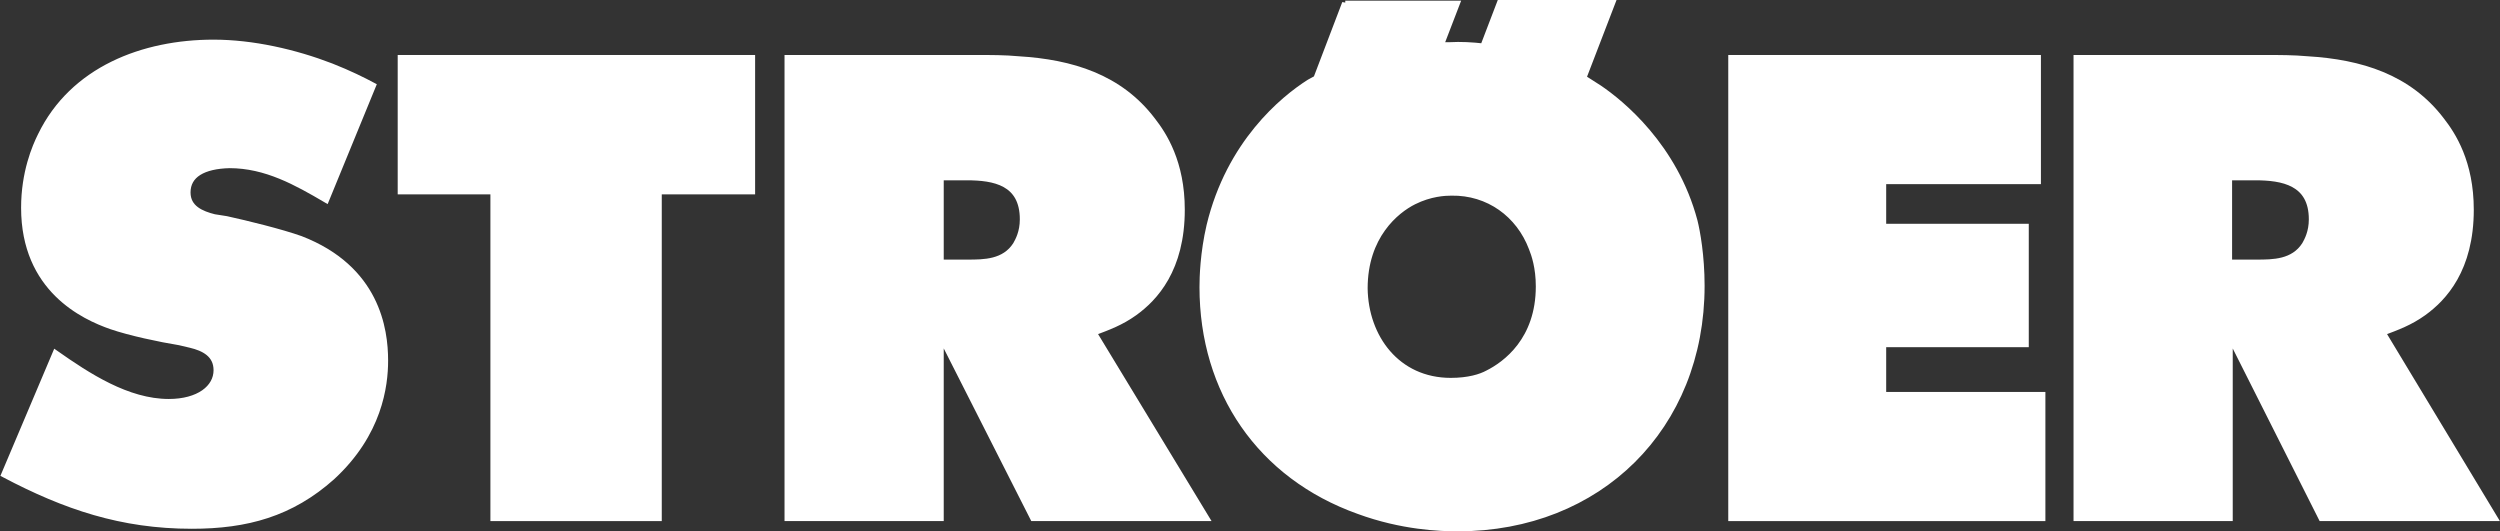
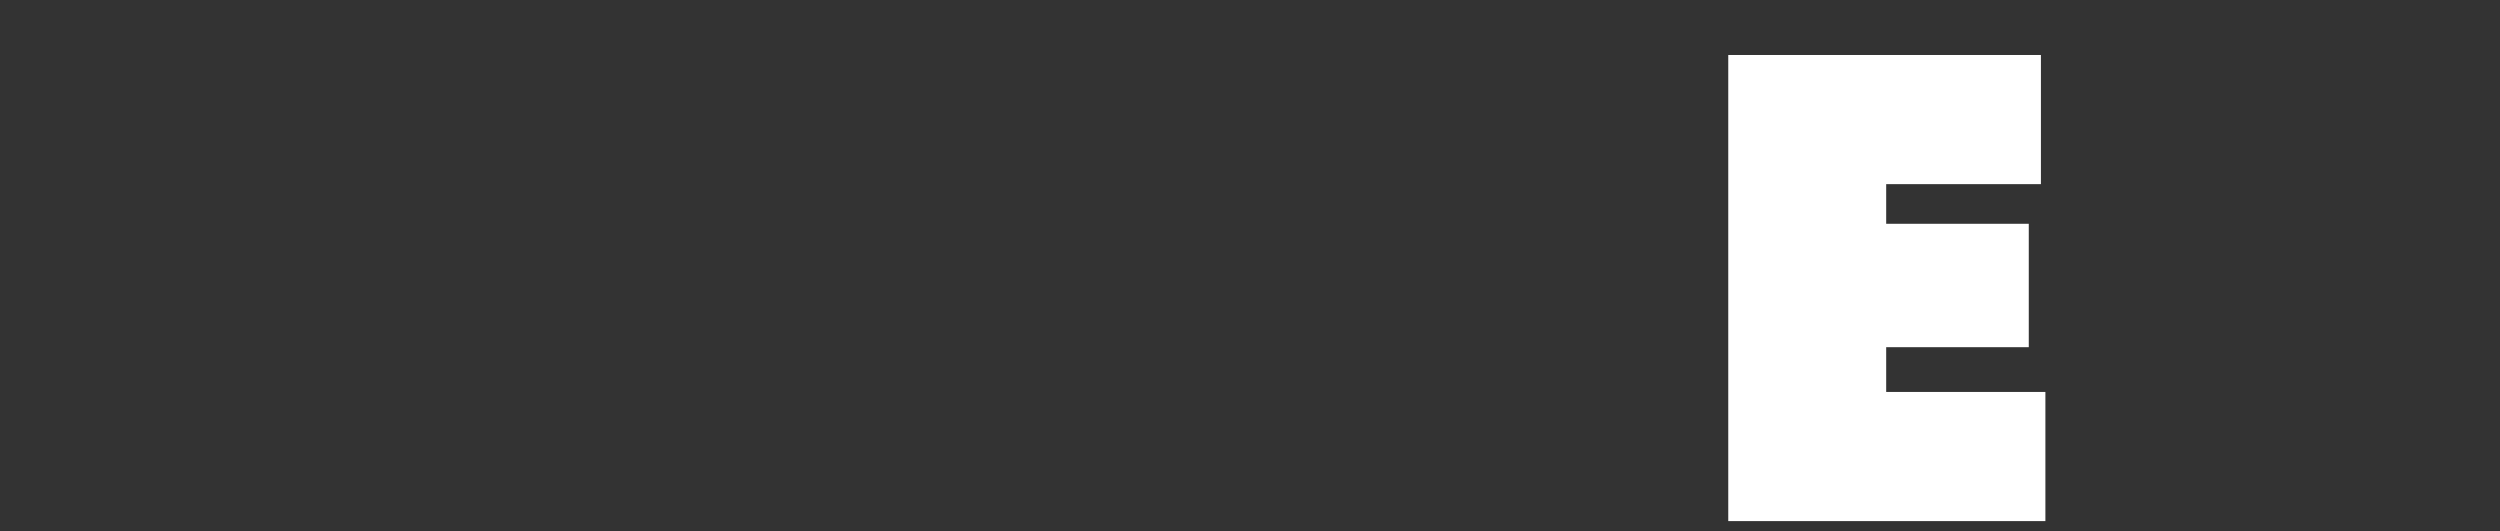
<svg xmlns="http://www.w3.org/2000/svg" version="1.1" id="Ebene_1" x="0px" y="0px" viewBox="0 0 391 83.1" style="enable-background:new 0 0 391 83.1;" xml:space="preserve">
  <rect x="0" y="0" width="391" height="83.1" fill="#333333" stroke="none" />
  <style type="text/css">
	.st0{fill:#FFFFFF;stroke:#FFFFFF;}
</style>
  <g>
-     <path class="st0" d="M221.1,31.5c2.6-1.3,4.9-1.4,5.9-1.4c5.8-0.1,10.6,3.4,12.6,8.7c0.4,1,1.1,3,1.1,6c0,8.4-5.2,12.2-8,13.6   c-1.1,0.6-3,1.2-5.8,1.2c-8.4,0-13.4-6.8-13.5-14.5C213.4,36.9,218.3,32.9,221.1,31.5L221.1,31.5z M210.4,0.5l-4.5,11.8l-1.1,0.6   c-4.1,2.6-12.5,9.5-15.6,22.4c-1,4.3-1.1,8.1-1.1,9.6c0,16.3,9,29.5,24.4,35c6.8,2.5,12.8,2.7,15.5,2.7c22.1,0,38.1-15.8,38.1-37.9   c0-4.7-0.7-8.5-1.1-10.1c-3.1-11.7-11.5-18.5-14.9-20.8l-2.5-1.6l4.5-11.7h-17.5l-2.6,6.8c-1.8-0.2-3.5-0.3-5.3-0.2l-1.4,0l2.5-6.5   H210.4L210.4,0.5z" />
-     <path class="st0" d="M348.6,41.2V27.7h4.1c4.3,0,8.9,0.8,8.9,6.6c0,2-0.7,3.3-1.1,4c-1.8,2.8-5,2.8-7.6,2.8H348.6L348.6,41.2z    M354.4,9.1h-29.6V81h23.9V52.4L363.1,81h27l-17.5-29c2.4-0.9,4.3-1.6,6.4-3.1c3.2-2.3,7.4-6.8,7.4-16.1c0-7.4-2.8-11.7-4.6-14   c-5.1-6.7-12.6-9-20.9-9.5C358.7,9.1,356.5,9.1,354.4,9.1L354.4,9.1z" />
-     <path class="st0" d="M147.1,41.2V27.7h4.1c4.3,0,8.8,0.8,8.8,6.6c0,2-0.7,3.3-1.1,4c-1.8,2.8-5,2.8-7.6,2.8H147.1L147.1,41.2z    M152.8,9.1h-29.6V81h23.9V52.4L161.6,81h27L171,52c2.4-0.9,4.3-1.6,6.4-3.1c3.2-2.3,7.4-6.8,7.4-16.1c0-7.4-2.8-11.7-4.6-14   c-5.1-6.7-12.6-9-20.9-9.5C157.2,9.1,155,9.1,152.8,9.1L152.8,9.1z" />
-     <polygon class="st0" points="62.7,9.1 62.7,29.9 77.2,29.9 77.2,81 103,81 103,29.9 117.6,29.9 117.6,9.1 62.7,9.1  " />
    <polygon class="st0" points="270.8,81 319.4,81 319.4,61.8 294.5,61.8 294.5,53.8 316.8,53.8 316.8,35.5 294.5,35.5 294.5,28.3    318.7,28.3 318.7,9.1 270.8,9.1 270.8,81  " />
-     <path class="st0" d="M51.8,10.4c-5.7-2.2-12.3-3.7-18.4-3.7c-11,0-22,4.2-27,14.5C5.5,23,3.8,27,3.8,32.5c0,12.7,9.3,17,13.6,18.5   C20.3,52,25,53,28.1,53.5l1.7,0.4c2.1,0.5,4.1,1.5,4.1,4c0,2.8-2.8,5-7.5,5c-6.5,0-12.7-4.1-17.7-7.6l-8,18.9c9.5,5,18.3,8,29.3,8   c8.6,0,15.5-1.9,21.9-7.6c7.4-6.8,8.3-14.3,8.3-18.2c0-4.9-1.3-14.4-13.2-19c-3.1-1.1-8.4-2.4-11.6-3.1L33.5,34   c-2-0.5-4.2-1.4-4.2-3.9c0-2.8,2.5-4.2,6.6-4.3c5.7,0,10.5,2.7,15.1,5.4l7.3-17.8C56.8,12.6,54.6,11.5,51.8,10.4L51.8,10.4z" />
  </g>
</svg>